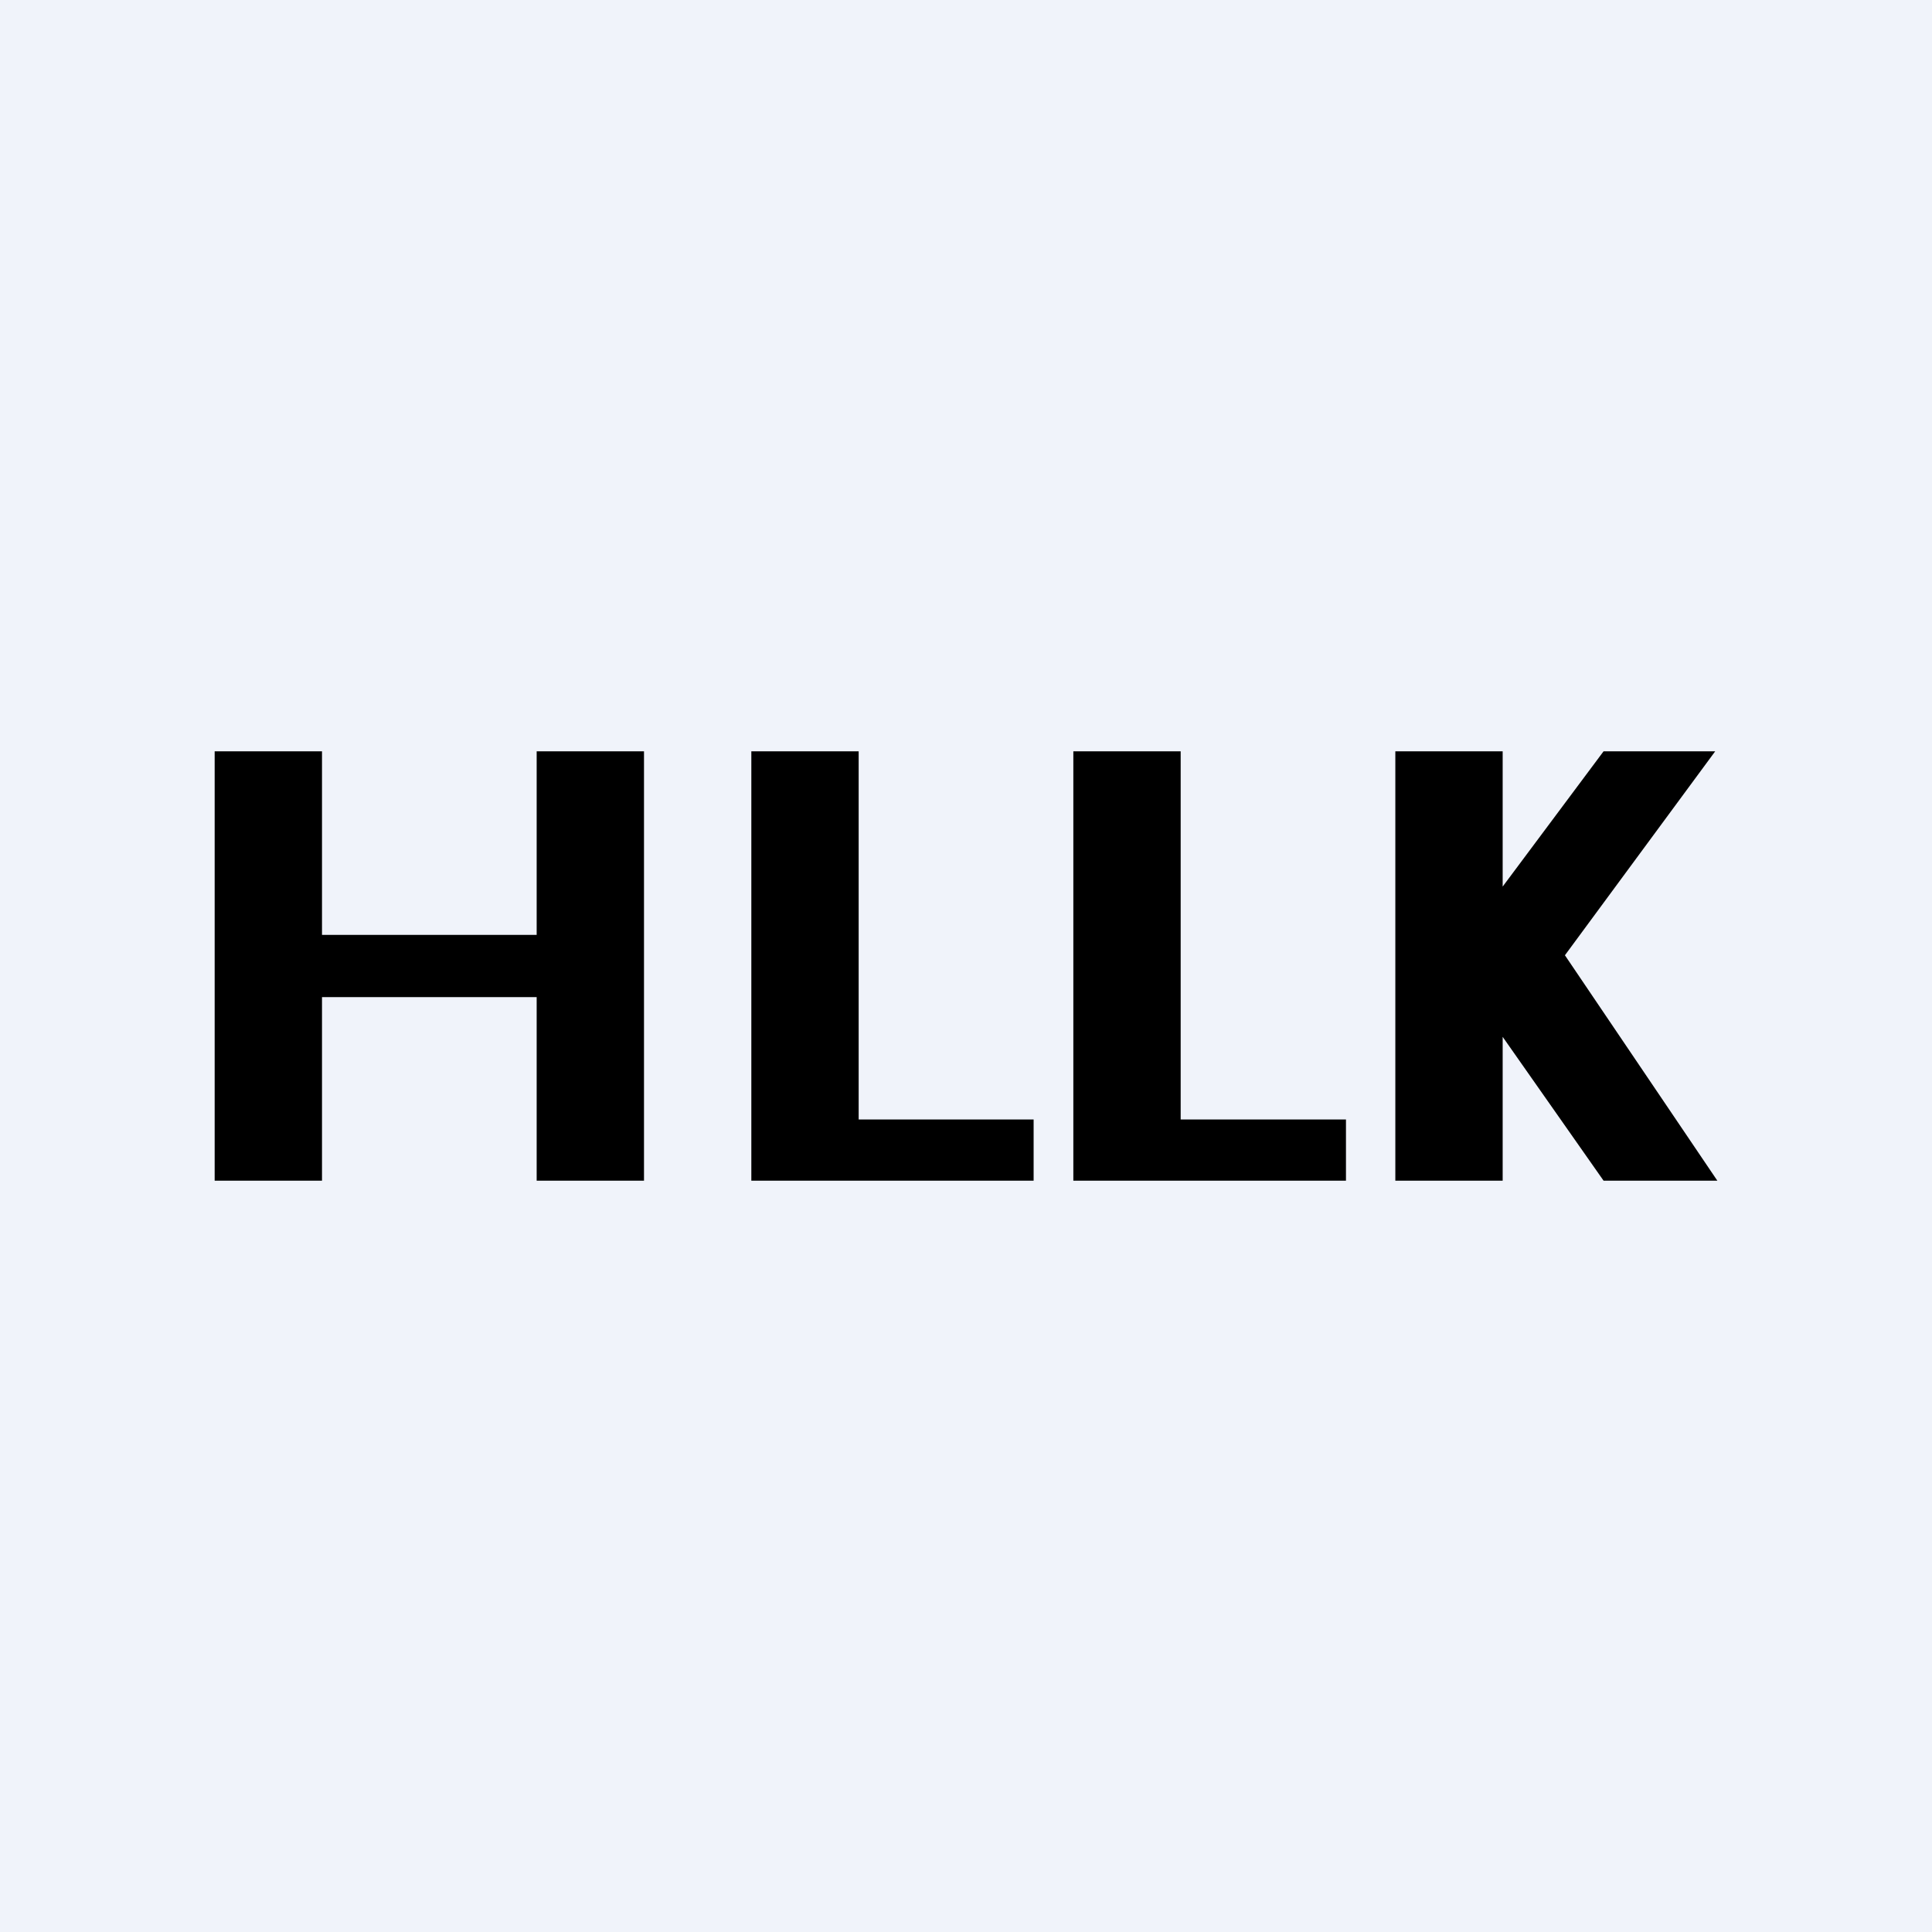
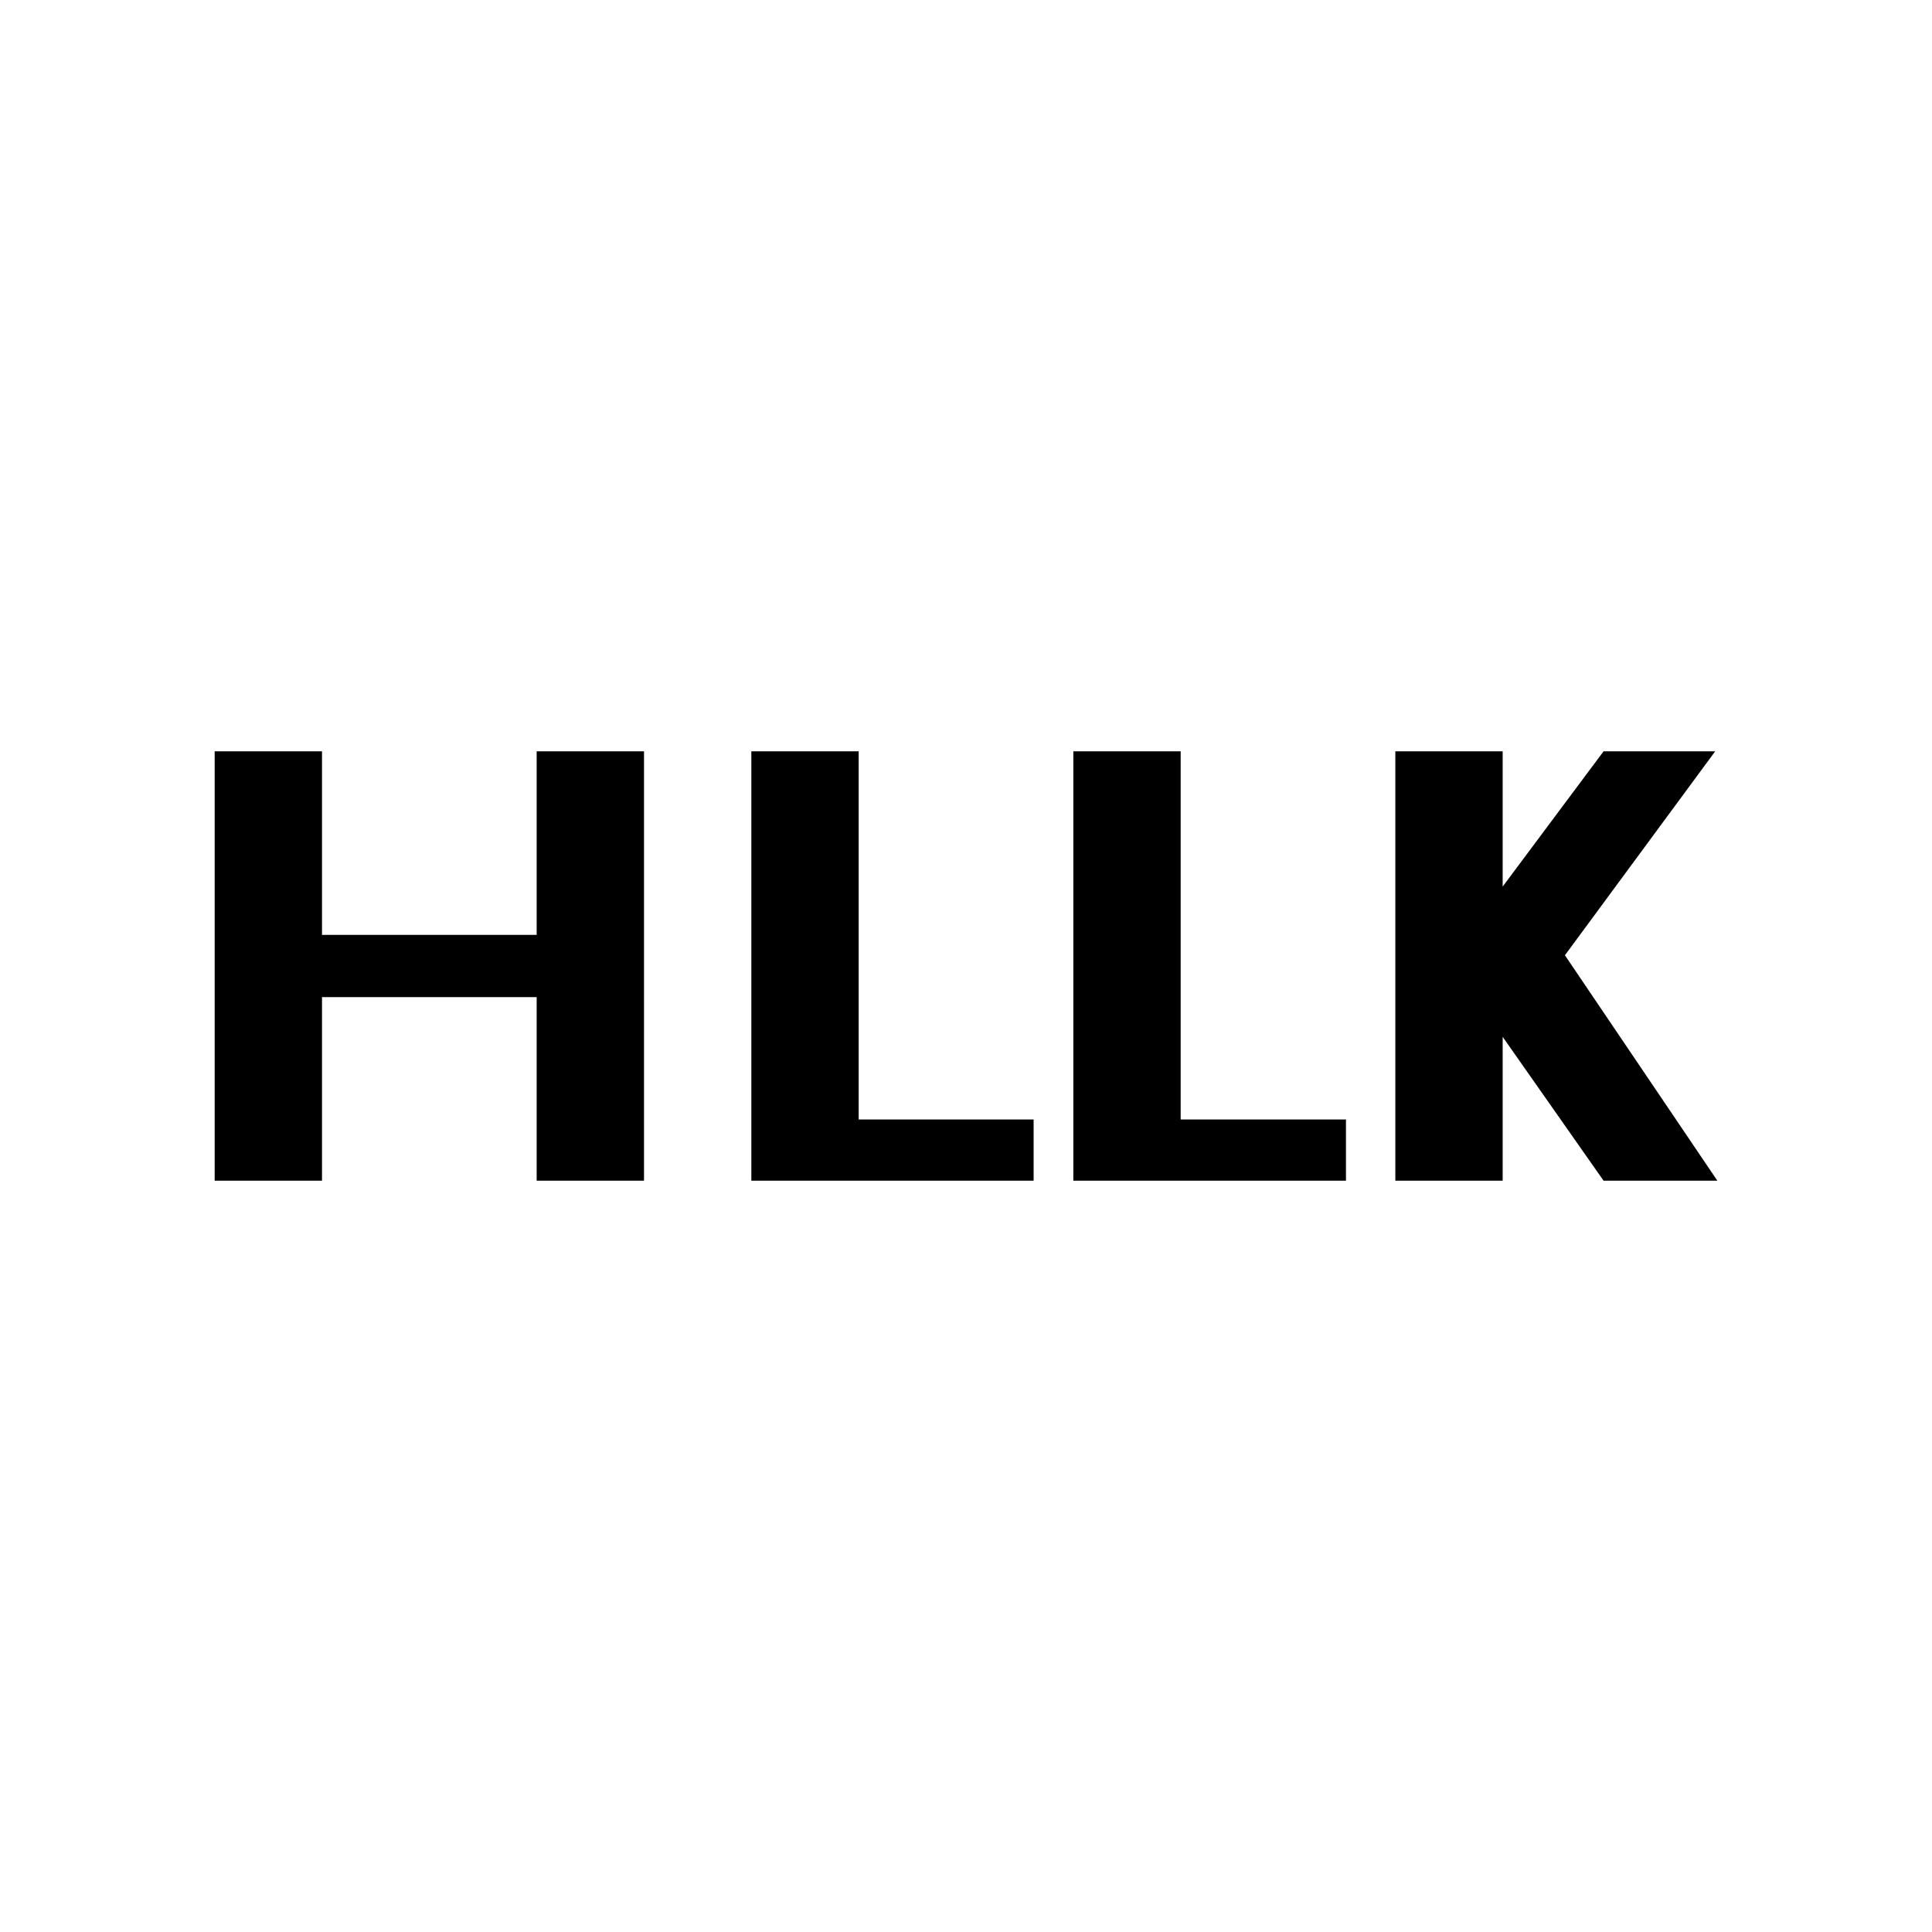
<svg xmlns="http://www.w3.org/2000/svg" width="18" height="18" viewBox="0 0 18 18">
-   <path fill="#F0F3FA" d="M0 0h18v18H0z" />
-   <path d="M2 7v4h1V9.29h2V11h1V7H5v1.71H3V7H2Zm5 0v4h2.63v-.57H8V7H7Zm3 4V7h1v3.43h1.54V11H10Zm3-4v4h1V9.66l.94 1.34H16l-1.42-2.1 1.4-1.9h-1.04L14 8.26V7h-1Z" />
+   <path d="M2 7v4h1V9.29h2V11h1V7H5v1.71H3V7H2Zm5 0v4h2.63v-.57H8V7H7Zm3 4V7h1v3.43h1.54V11H10m3-4v4h1V9.66l.94 1.34H16l-1.42-2.1 1.4-1.9h-1.04L14 8.26V7h-1Z" />
</svg>